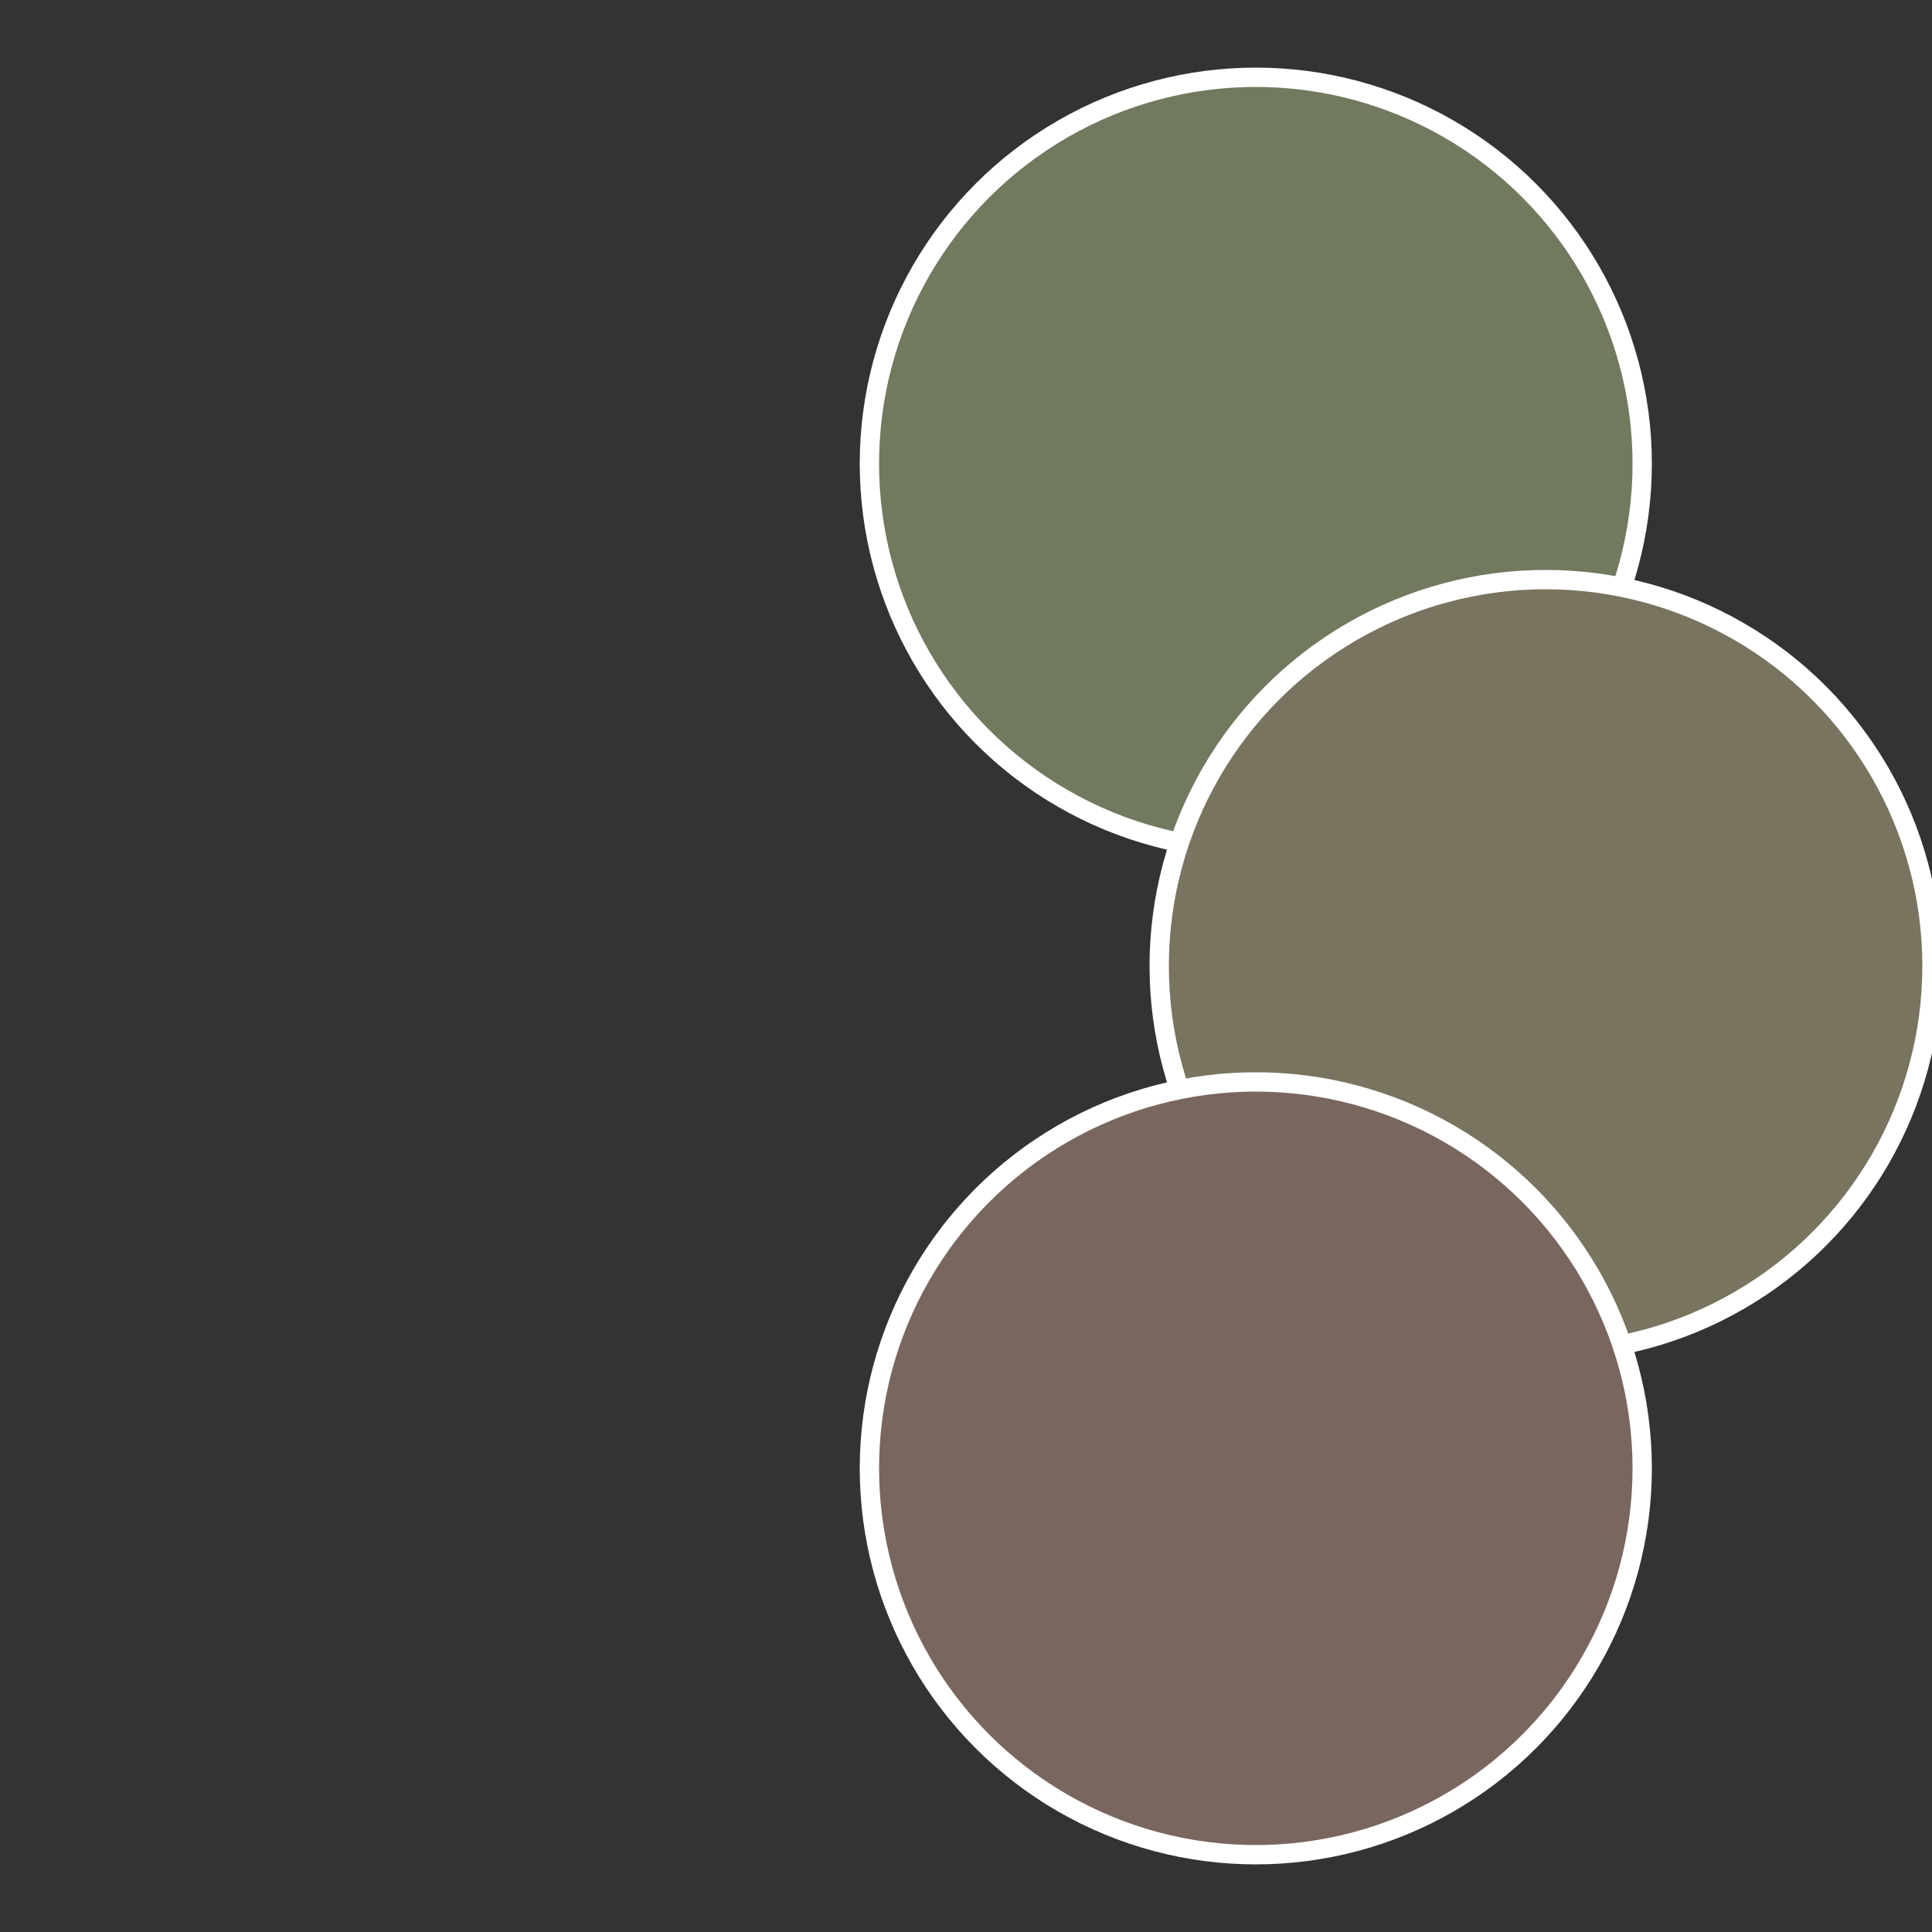
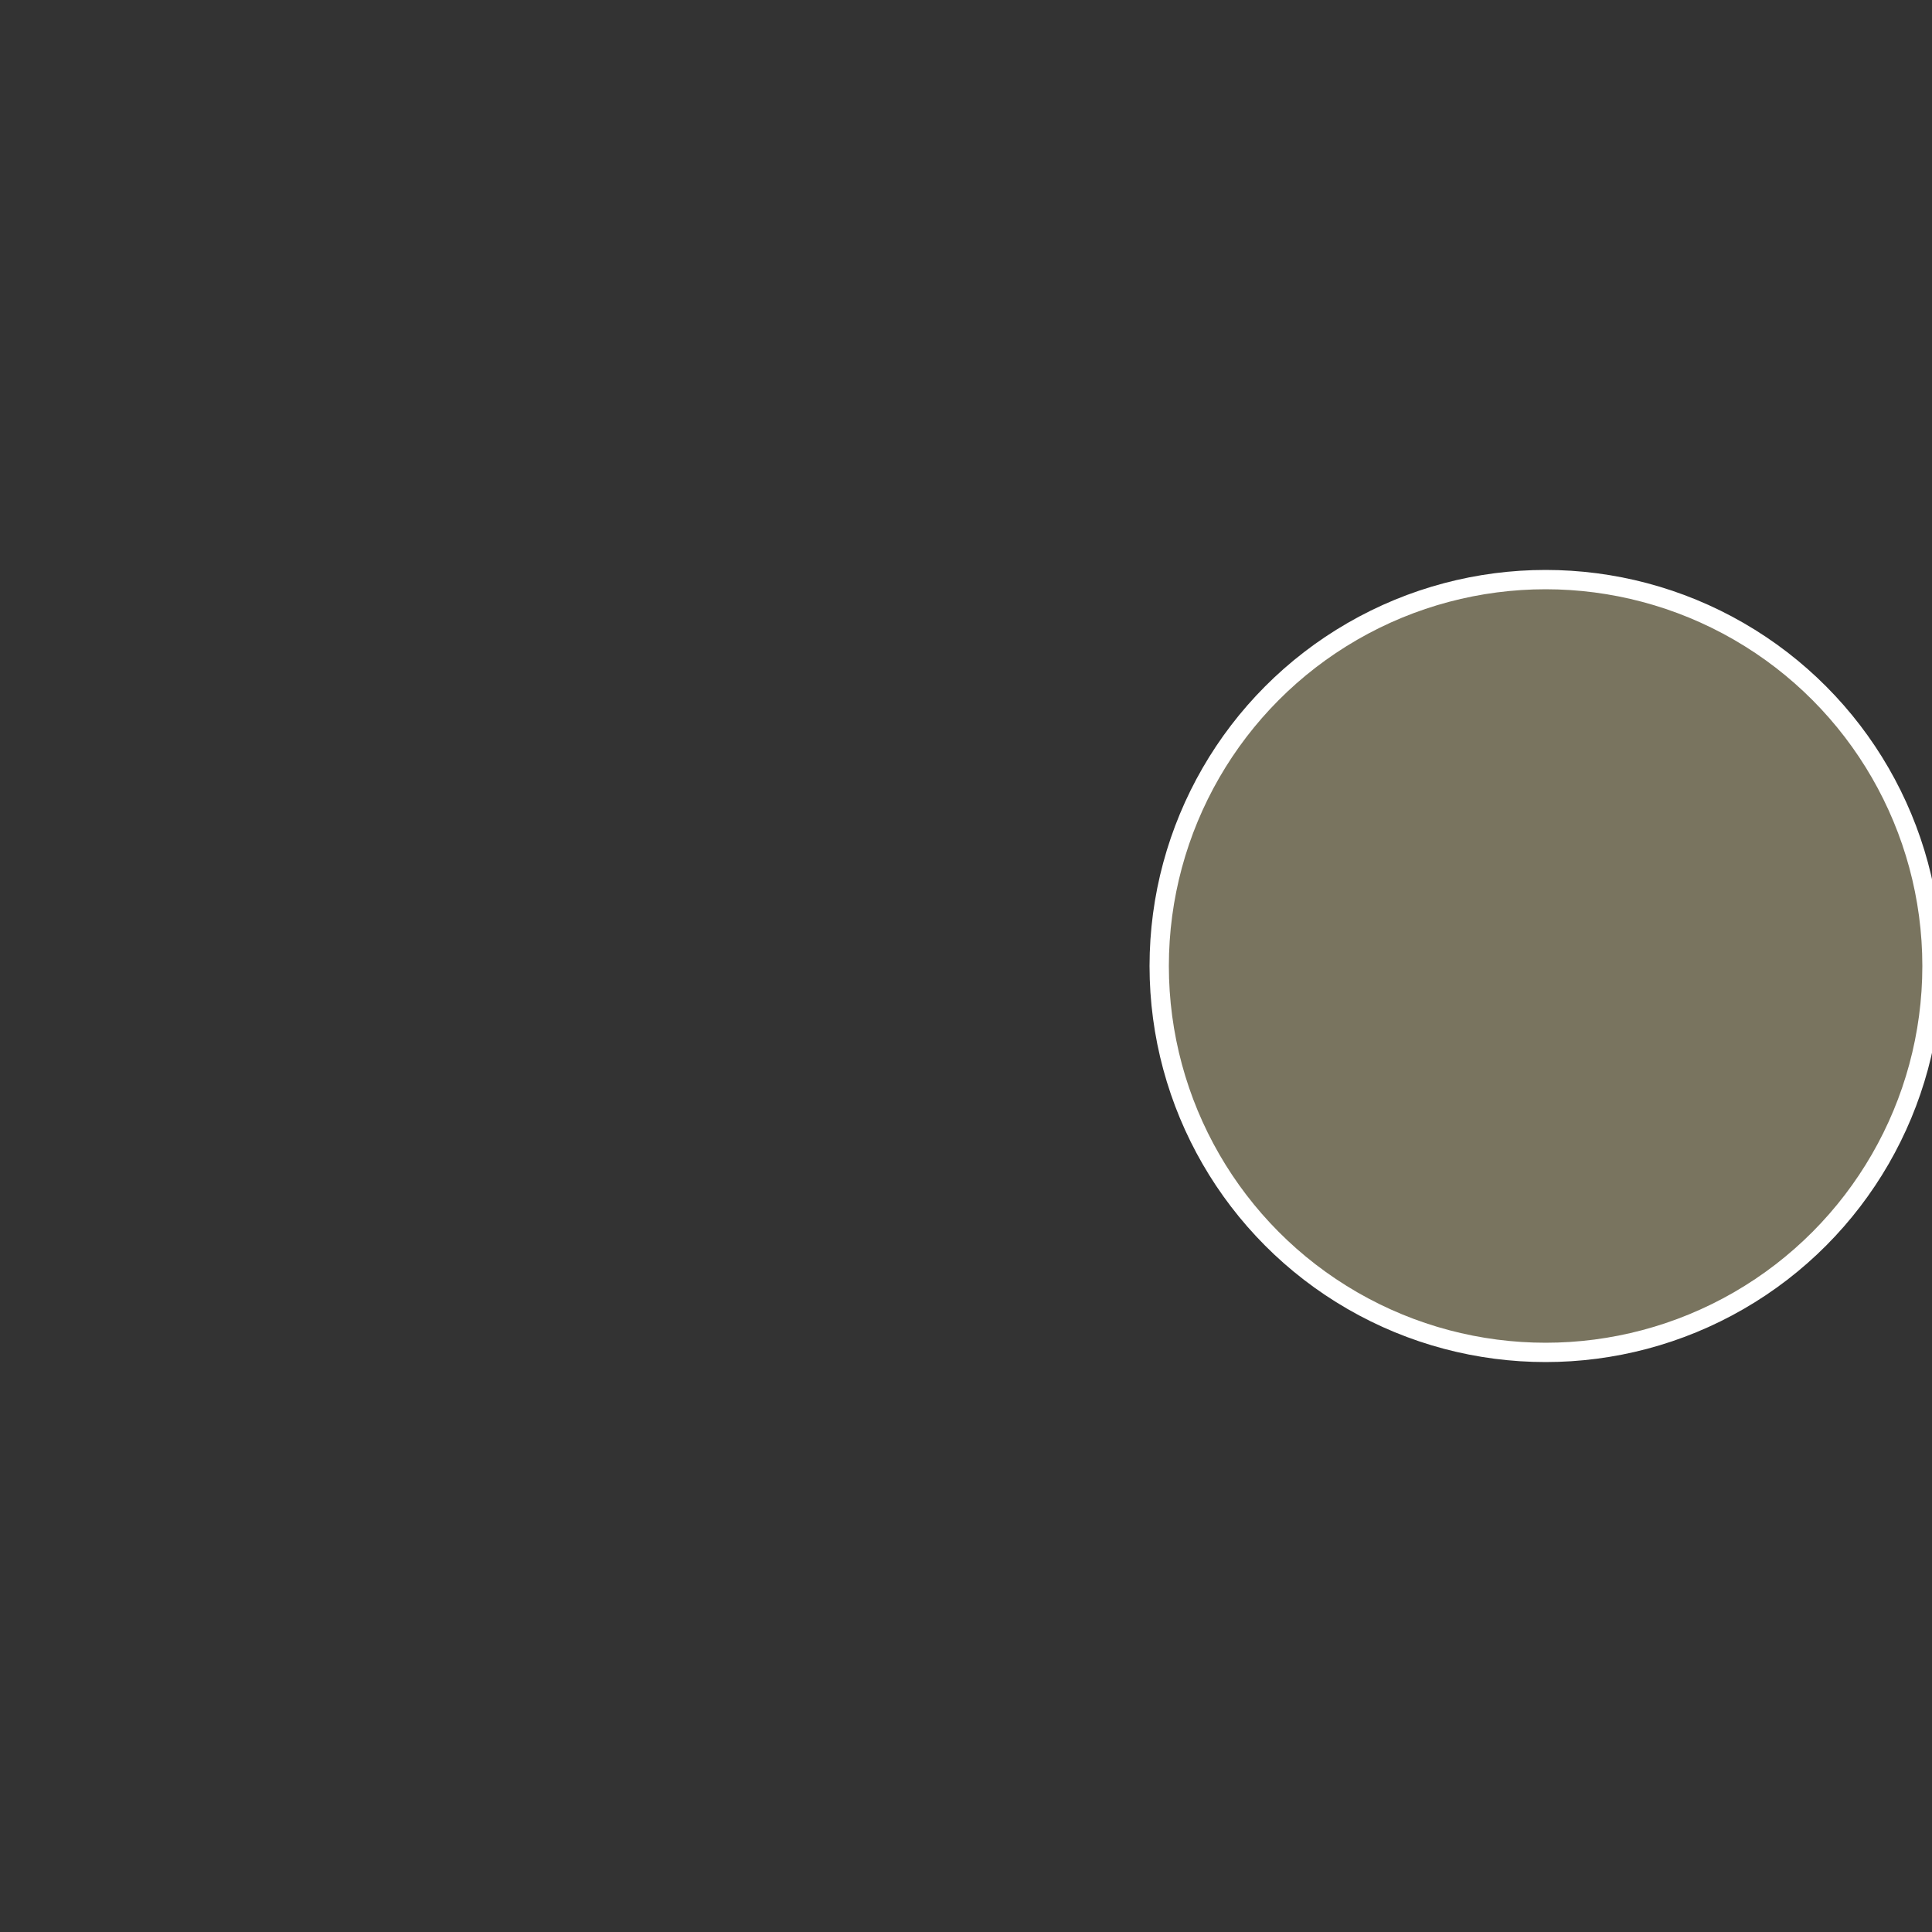
<svg xmlns="http://www.w3.org/2000/svg" width="500" height="500" viewBox="-1 -1 2 2">
  <rect x="-1" y="-1" width="2" height="2" fill="#333333" stroke="none" />
-   <circle cx="0.3" cy="-0.52" r="0.4" fill="#71795f" stroke="#fff" stroke-width="1%" />
  <circle cx="0.6" cy="0" r="0.4" fill="#79745f" stroke="#fff" stroke-width="1%" />
-   <circle cx="0.3" cy="0.52" r="0.4" fill="#79675f" stroke="#fff" stroke-width="1%" />
</svg>